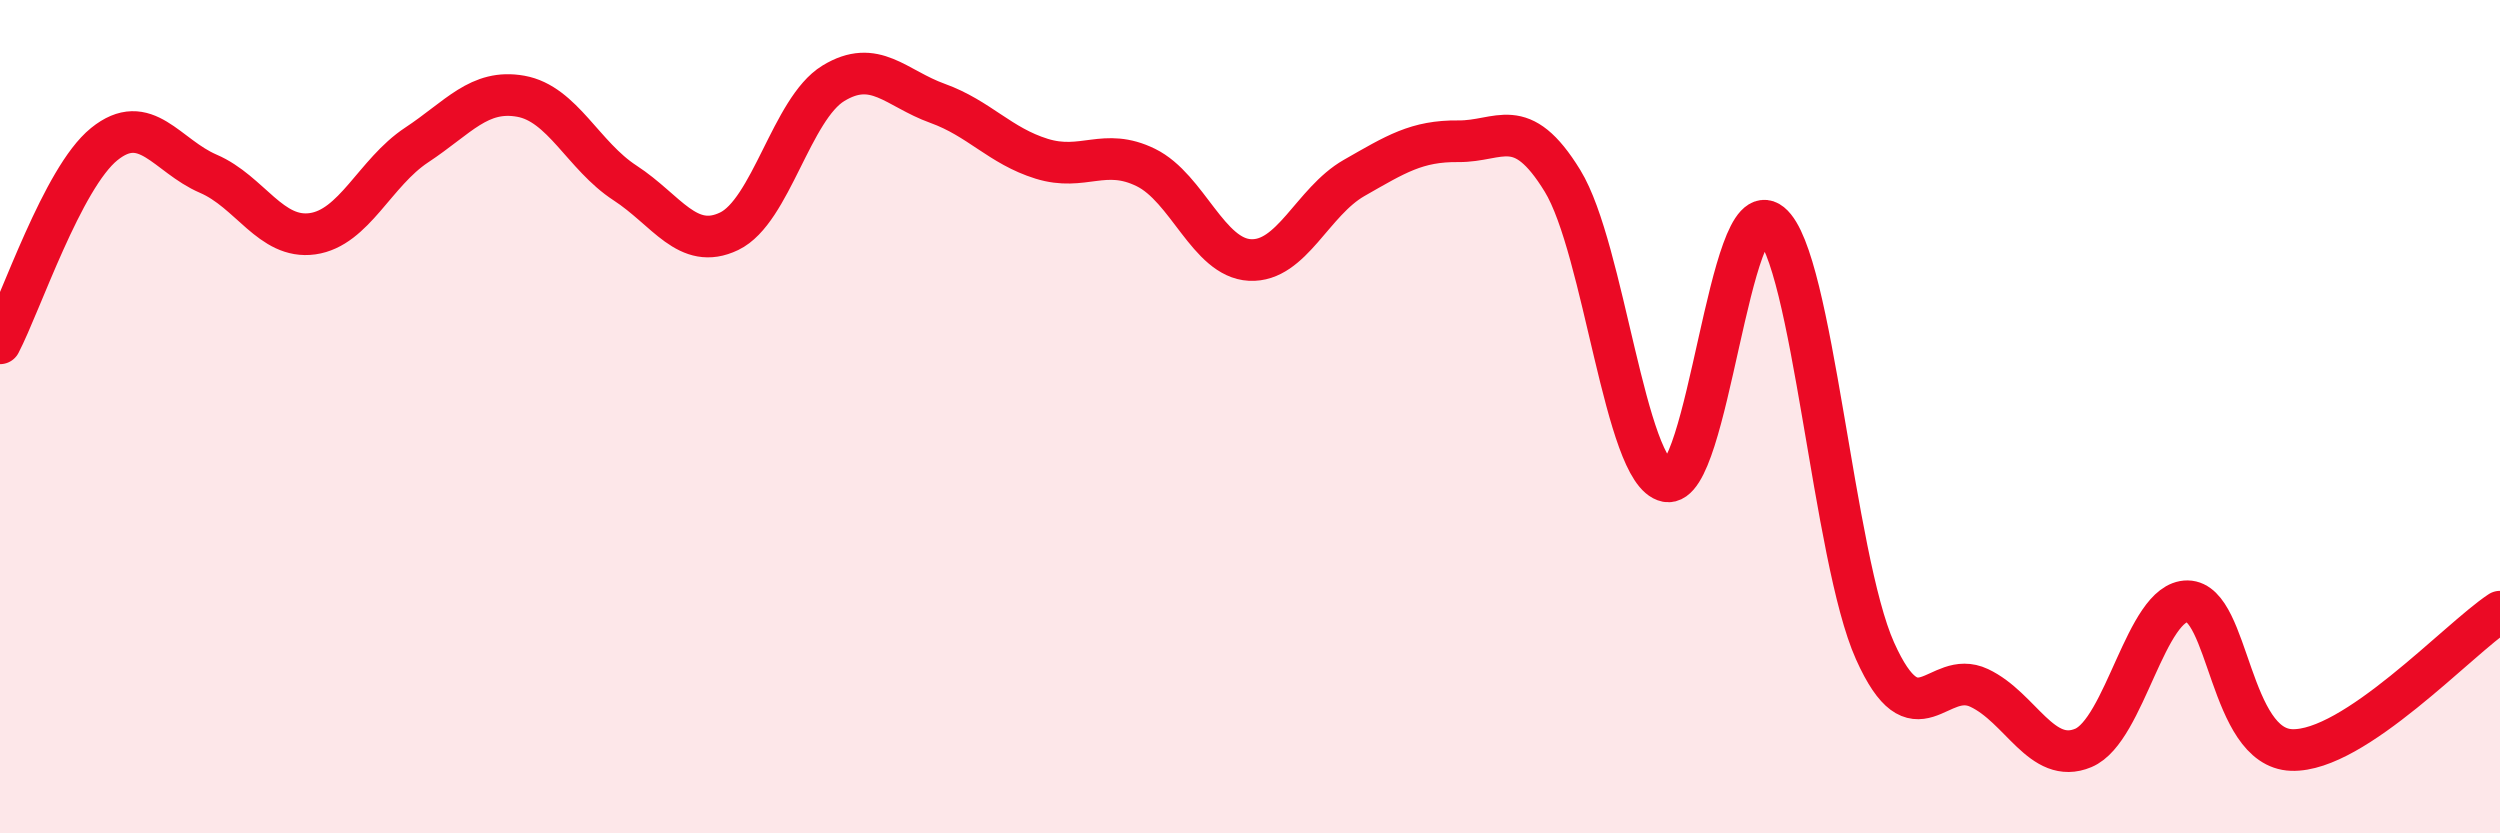
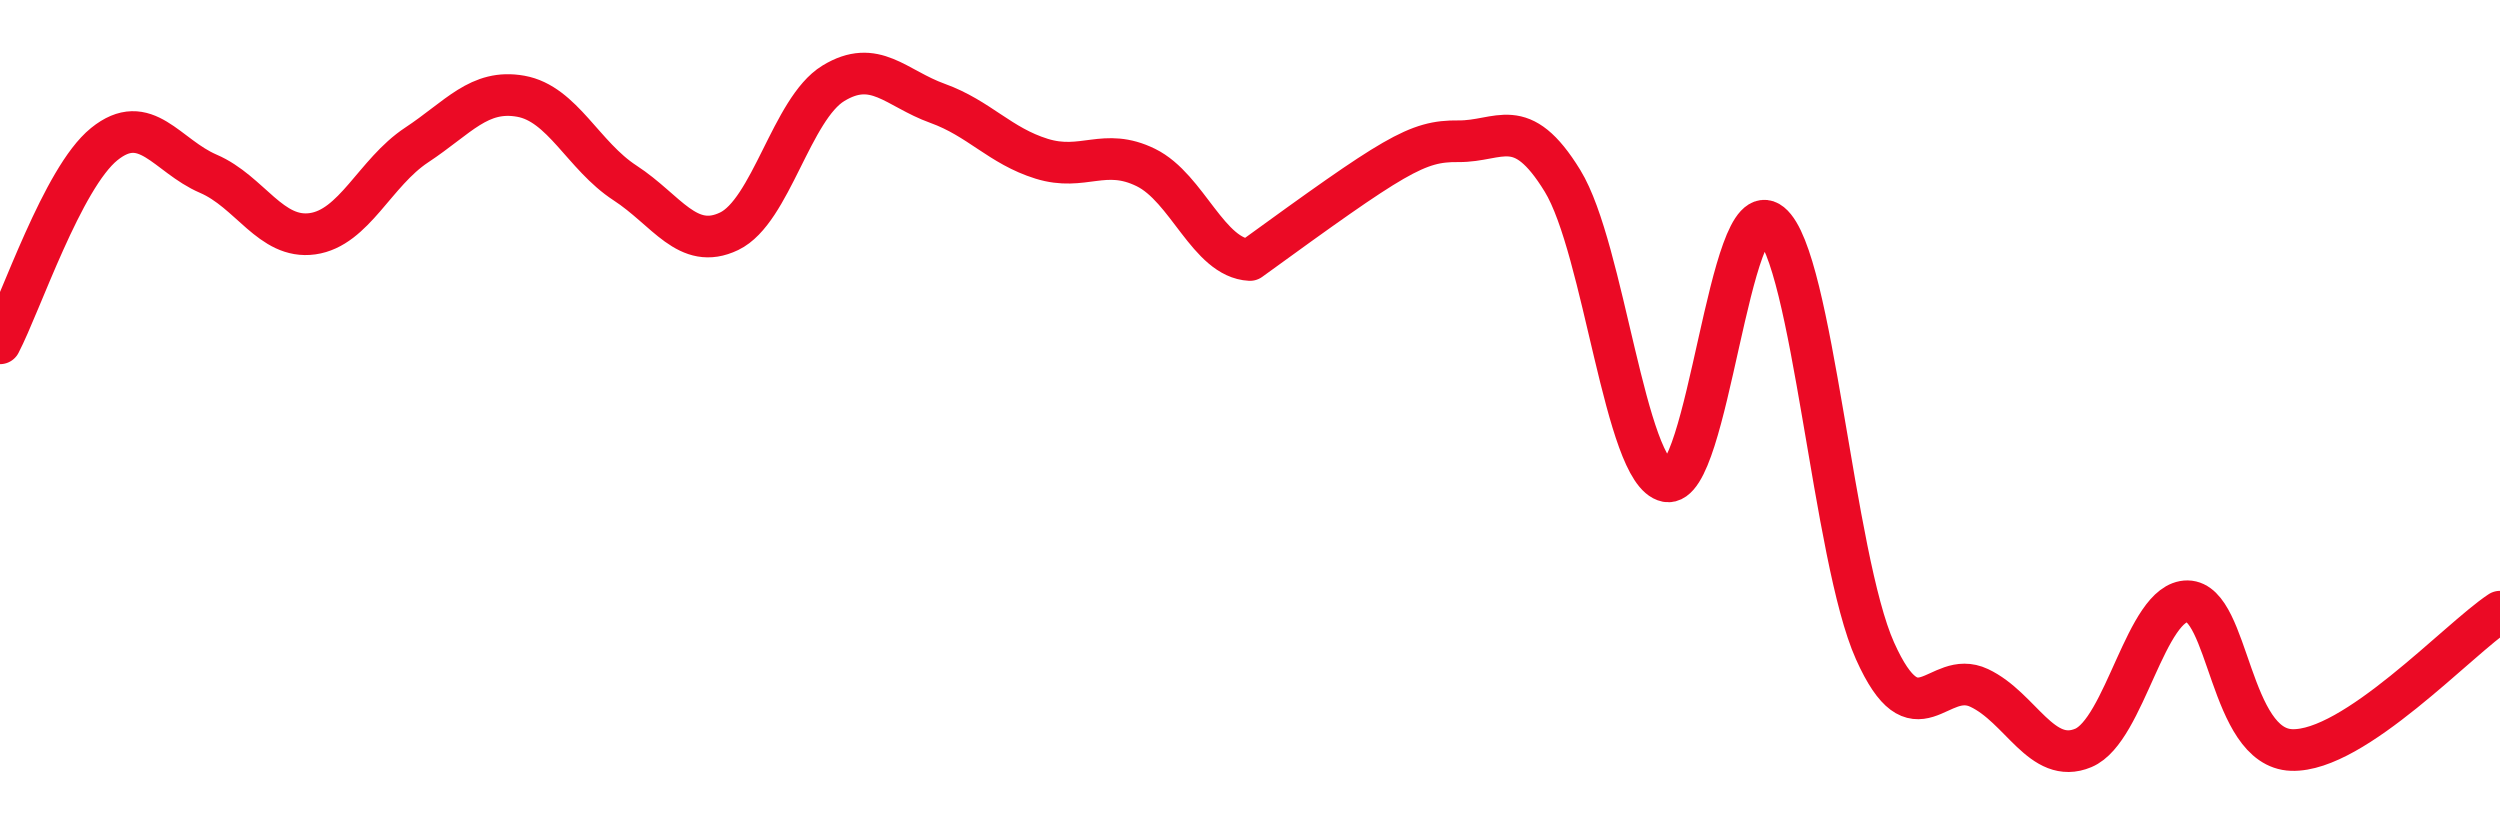
<svg xmlns="http://www.w3.org/2000/svg" width="60" height="20" viewBox="0 0 60 20">
-   <path d="M 0,8.24 C 0.5,7.28 1.5,4.27 2.5,3.46 C 3.5,2.65 4,3.74 5,4.17 C 6,4.6 6.5,5.75 7.5,5.61 C 8.5,5.47 9,4.14 10,3.48 C 11,2.82 11.5,2.13 12.5,2.31 C 13.5,2.49 14,3.74 15,4.39 C 16,5.04 16.5,6.03 17.5,5.55 C 18.5,5.07 19,2.61 20,2 C 21,1.39 21.5,2.12 22.5,2.48 C 23.5,2.84 24,3.5 25,3.81 C 26,4.12 26.5,3.53 27.5,4.02 C 28.5,4.51 29,6.19 30,6.24 C 31,6.29 31.5,4.84 32.5,4.27 C 33.5,3.7 34,3.38 35,3.39 C 36,3.4 36.5,2.71 37.5,4.34 C 38.5,5.97 39,11.35 40,11.55 C 41,11.75 41.5,4.55 42.5,5.36 C 43.5,6.17 44,13.39 45,15.62 C 46,17.85 46.5,16.04 47.5,16.51 C 48.5,16.98 49,18.37 50,17.95 C 51,17.53 51.5,14.42 52.5,14.43 C 53.5,14.44 53.5,17.95 55,18 C 56.5,18.05 59,15.34 60,14.68L60 20L0 20Z" fill="#EB0A25" opacity="0.1" stroke-linecap="round" stroke-linejoin="round" />
-   <path d="M 0,8.24 C 0.5,7.28 1.5,4.27 2.5,3.46 C 3.5,2.65 4,3.74 5,4.17 C 6,4.6 6.5,5.75 7.5,5.61 C 8.5,5.47 9,4.14 10,3.48 C 11,2.82 11.5,2.13 12.5,2.31 C 13.5,2.49 14,3.74 15,4.39 C 16,5.04 16.5,6.03 17.5,5.55 C 18.5,5.07 19,2.61 20,2 C 21,1.39 21.5,2.12 22.5,2.48 C 23.5,2.84 24,3.5 25,3.81 C 26,4.12 26.5,3.53 27.5,4.02 C 28.5,4.51 29,6.19 30,6.24 C 31,6.29 31.5,4.84 32.5,4.27 C 33.5,3.7 34,3.38 35,3.39 C 36,3.4 36.5,2.71 37.5,4.34 C 38.5,5.97 39,11.35 40,11.55 C 41,11.75 41.5,4.55 42.5,5.36 C 43.5,6.17 44,13.39 45,15.62 C 46,17.85 46.5,16.04 47.5,16.51 C 48.5,16.98 49,18.37 50,17.95 C 51,17.53 51.5,14.42 52.5,14.43 C 53.5,14.44 53.5,17.95 55,18 C 56.5,18.05 59,15.34 60,14.68" stroke="#EB0A25" stroke-width="1" fill="none" stroke-linecap="round" stroke-linejoin="round" />
+   <path d="M 0,8.24 C 0.5,7.28 1.5,4.27 2.5,3.46 C 3.5,2.65 4,3.74 5,4.17 C 6,4.6 6.5,5.75 7.5,5.61 C 8.5,5.47 9,4.14 10,3.48 C 11,2.82 11.5,2.13 12.5,2.31 C 13.5,2.49 14,3.74 15,4.39 C 16,5.04 16.5,6.03 17.5,5.55 C 18.5,5.07 19,2.61 20,2 C 21,1.39 21.5,2.12 22.5,2.48 C 23.5,2.84 24,3.5 25,3.81 C 26,4.12 26.5,3.53 27.5,4.02 C 28.5,4.51 29,6.19 30,6.24 C 33.5,3.7 34,3.38 35,3.39 C 36,3.4 36.5,2.71 37.5,4.34 C 38.5,5.97 39,11.35 40,11.55 C 41,11.75 41.5,4.55 42.5,5.36 C 43.5,6.17 44,13.39 45,15.62 C 46,17.85 46.5,16.04 47.5,16.51 C 48.5,16.98 49,18.37 50,17.95 C 51,17.53 51.5,14.42 52.5,14.43 C 53.5,14.44 53.5,17.95 55,18 C 56.5,18.05 59,15.34 60,14.68" stroke="#EB0A25" stroke-width="1" fill="none" stroke-linecap="round" stroke-linejoin="round" />
</svg>